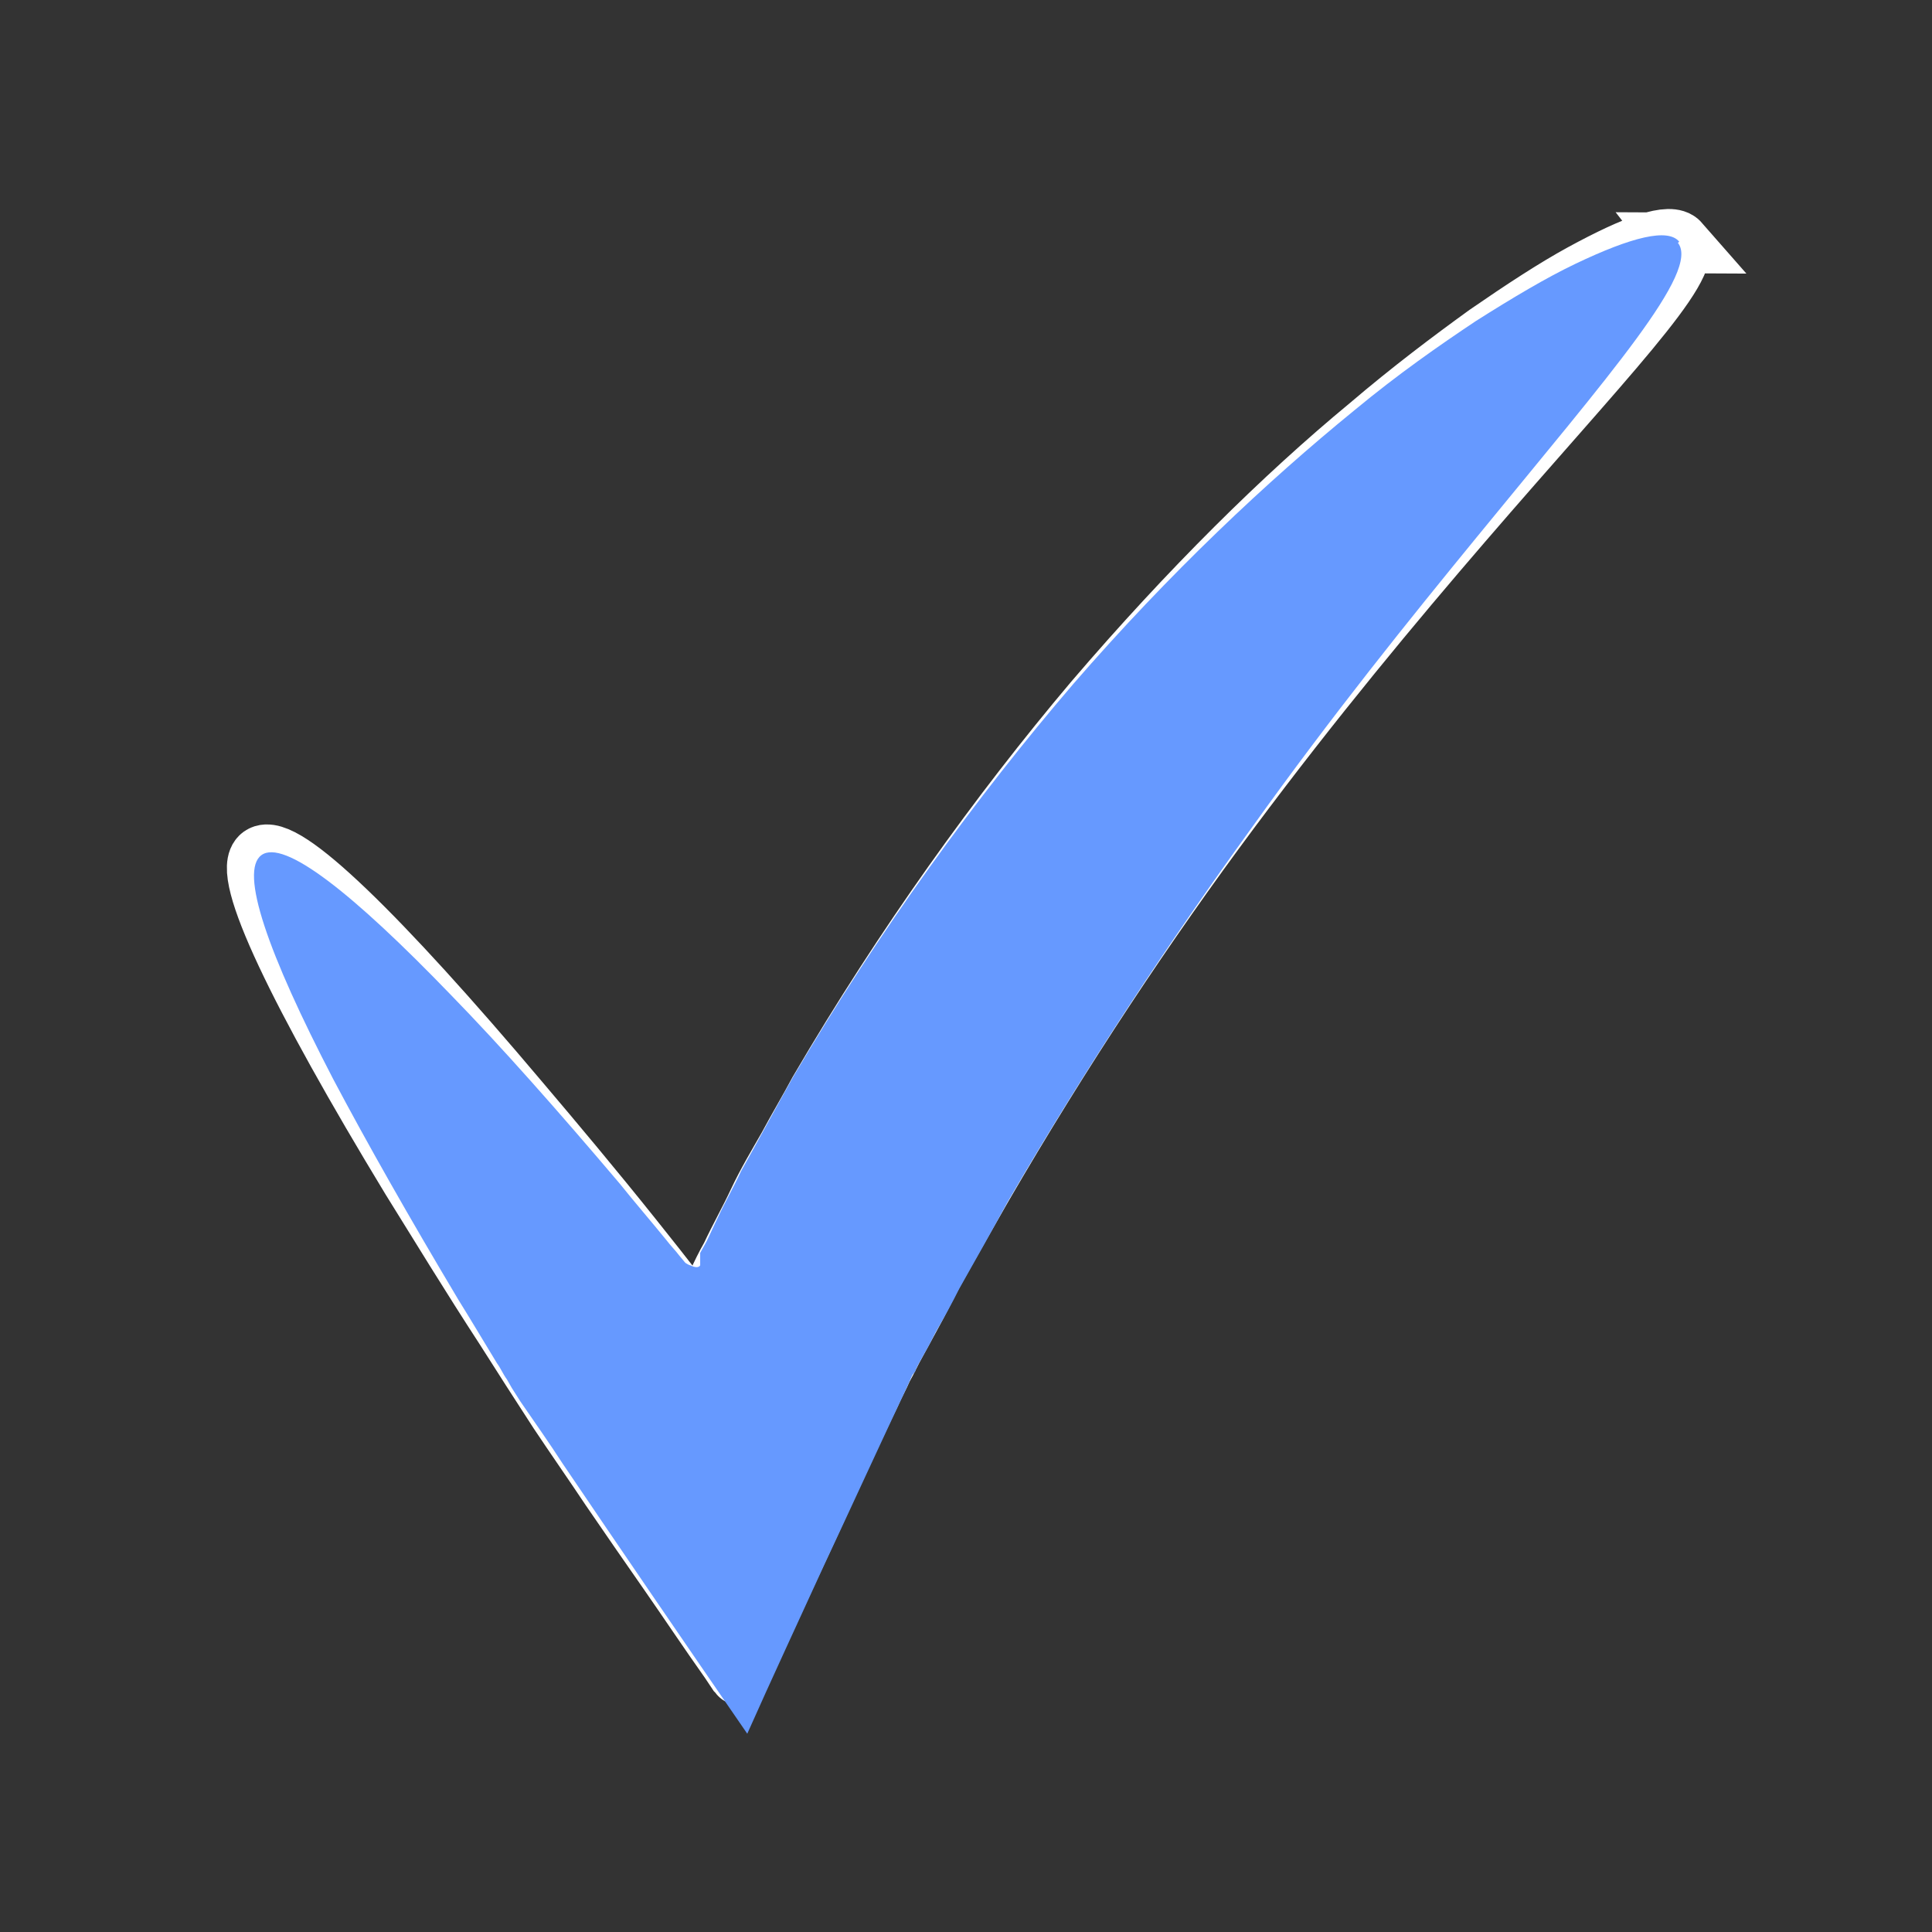
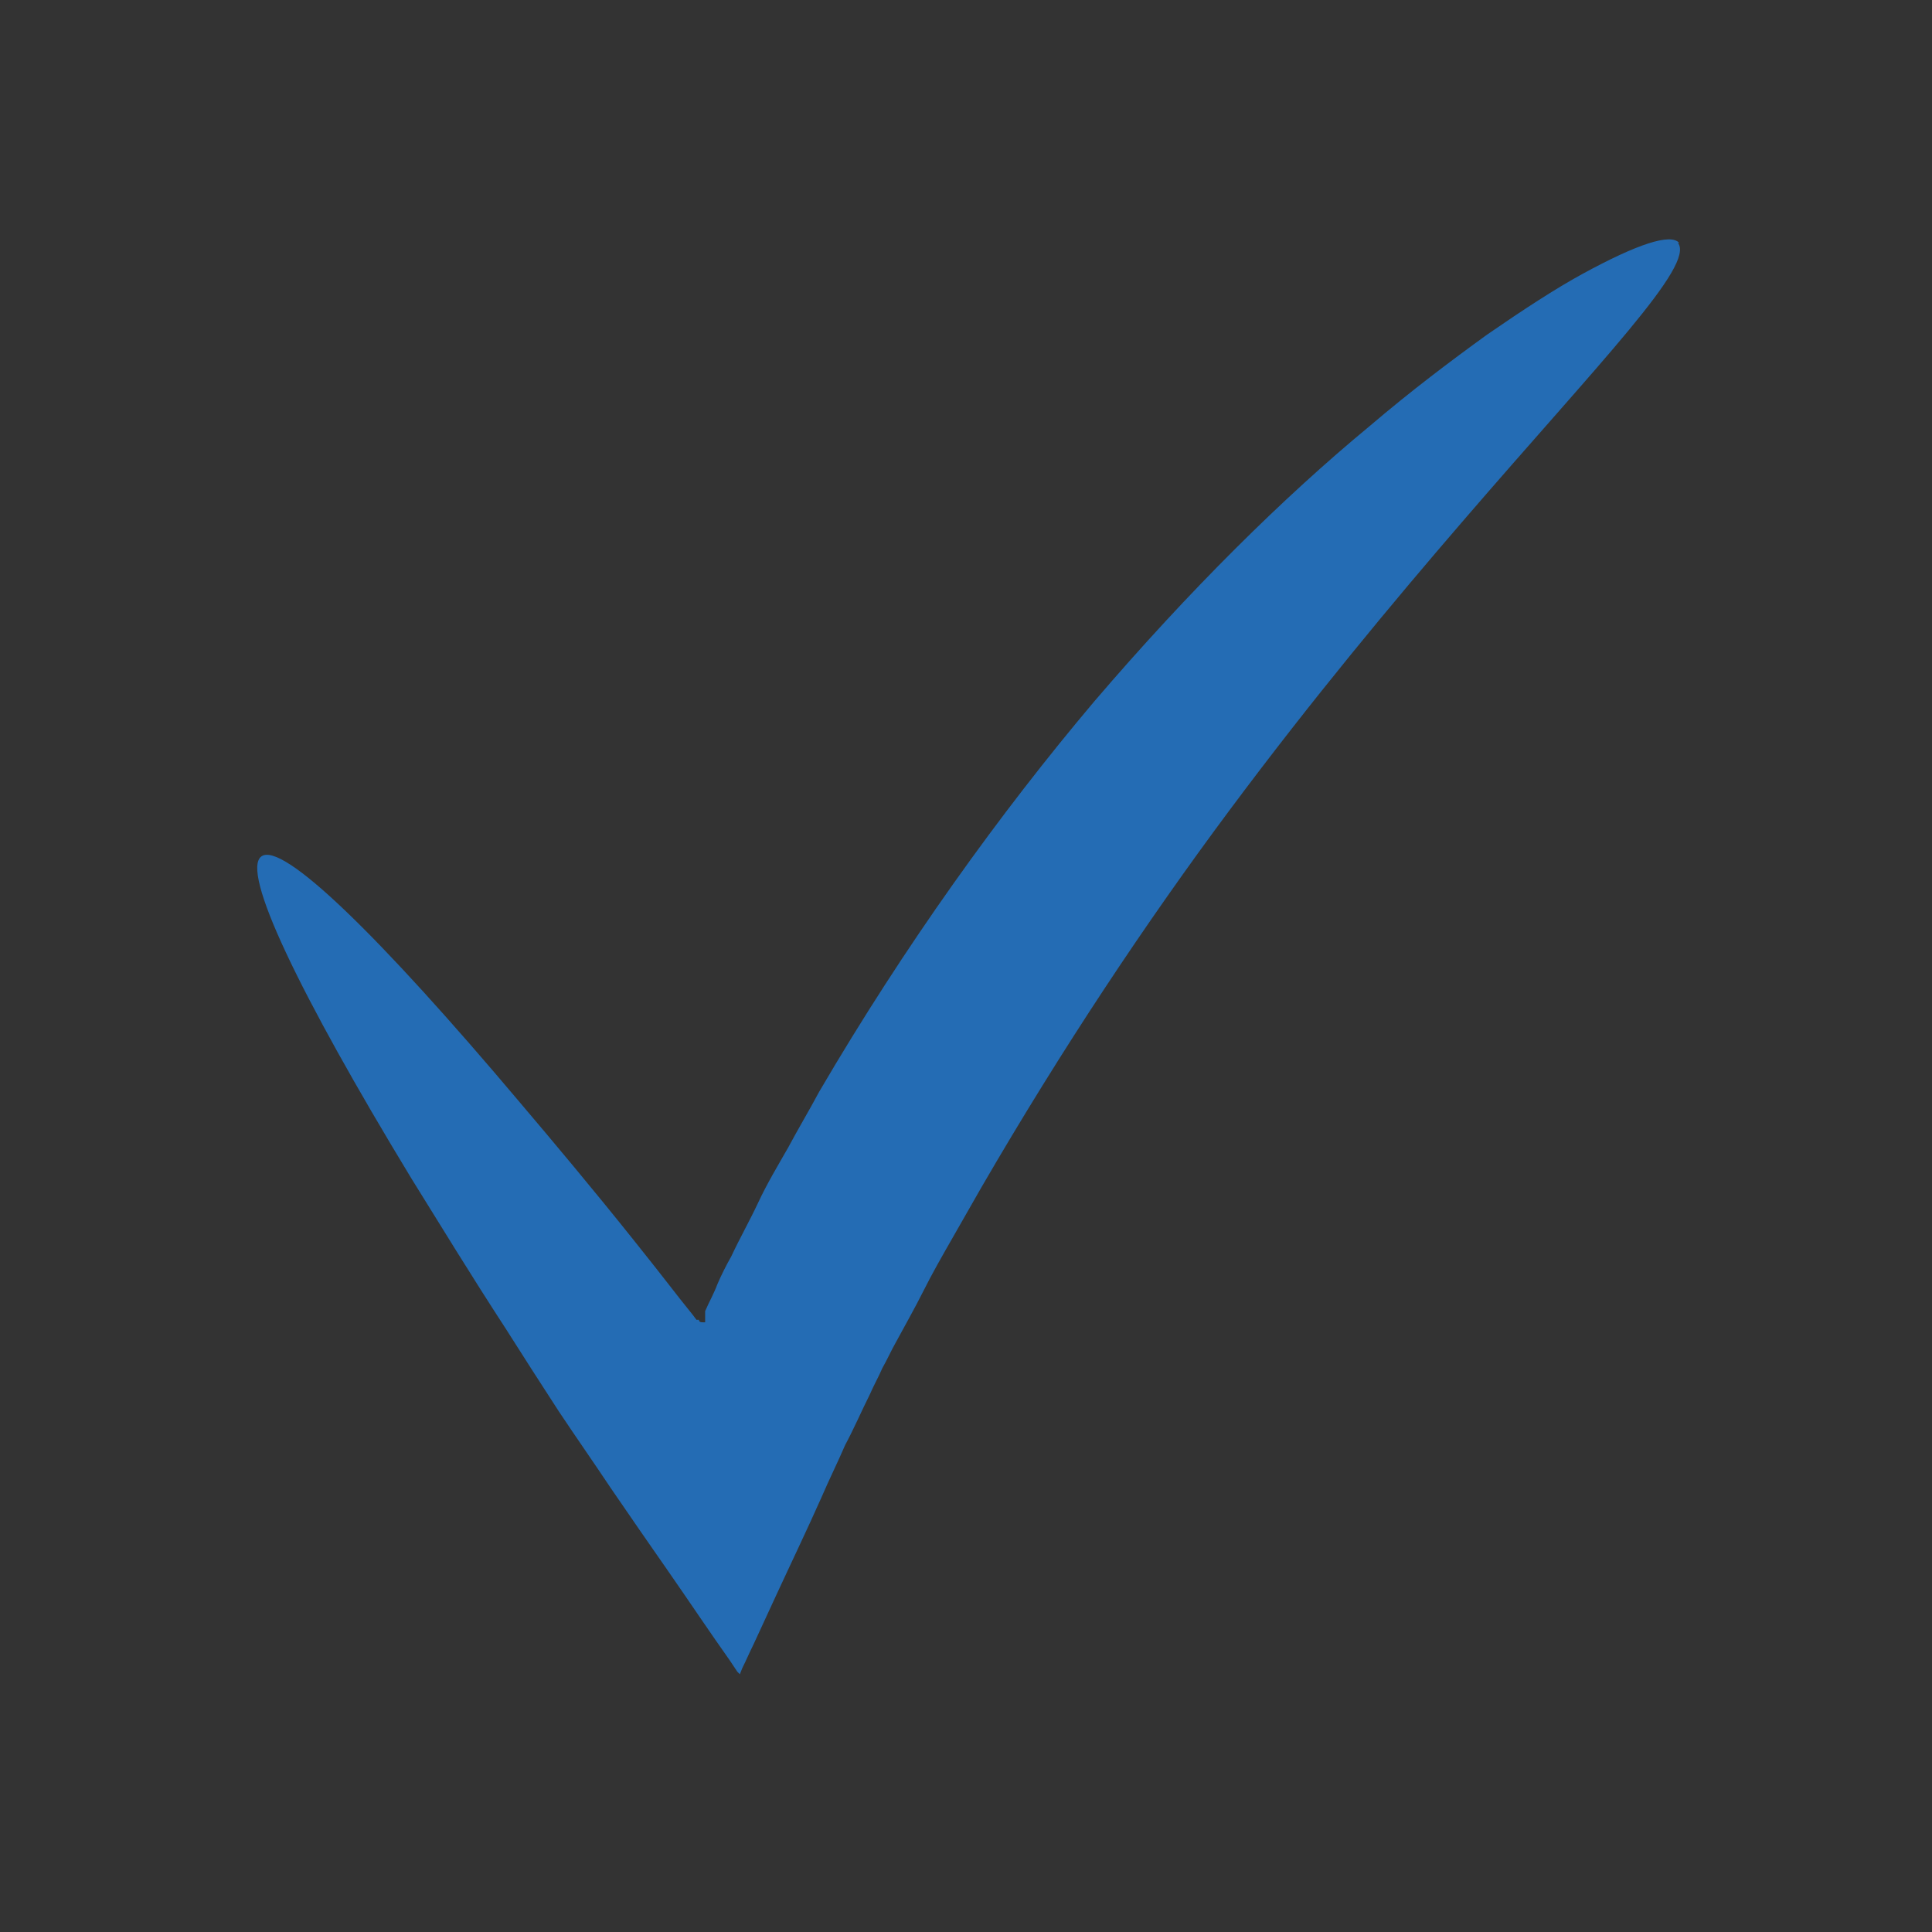
<svg xmlns="http://www.w3.org/2000/svg" id="Layer_1" data-name="Layer 1" version="1.1" viewBox="0 0 155.9 155.9">
  <rect x="0" y="0" width="155.9" height="155.9" fill="#333333" stroke="none" />
  <defs>
    <style>
      .cls-1 {
        fill: #246cb4;
      }

      .cls-1, .cls-2 {
        stroke-width: 0px;
      }

      .cls-2 {
        fill: #69f;
      }

      .cls-3 {
        fill: none;
        stroke: #fff;
        stroke-miterlimit: 10;
        stroke-width: 4.9px;
      }
    </style>
  </defs>
  <path class="cls-1" d="M135.4,19.6c1.4,1.8-6.2,9.5-17.4,22.5-5.6,6.5-12.1,14.3-18.8,23.3-6.7,9-13.5,19.2-20,30.4-.8,1.4-1.6,2.8-2.4,4.2-.8,1.4-1.6,2.8-2.3,4.2-.7,1.4-1.5,2.8-2.2,4.1-.4.7-.7,1.4-1.1,2.1-.3.7-.7,1.4-1,2.1-.7,1.4-1.3,2.8-2,4.1-.6,1.4-1.3,2.8-1.9,4.2-1.2,2.7-2.5,5.4-3.7,8-.6,1.3-1.2,2.6-1.8,3.9-.3.6-.6,1.3-.9,1.9l-.2.5c0,.1,0,0,0,0l-.2-.2-.6-.9c-1.7-2.4-3.3-4.8-4.9-7.1-1.6-2.3-3.2-4.6-4.7-6.8-1.4-2.1-2.8-4.1-4.2-6.2-1.5-2.3-2.9-4.5-4.3-6.7-2.8-4.3-5.3-8.4-7.6-12.1-9.1-15-13.8-24.8-12.1-26,1.7-1.2,9.5,6.4,20.8,19.8,2.8,3.3,5.9,7,9.1,11s3.2,4.1,4.9,6.2l.3.4h.2c0,.2.2.2.3.2h.2v-.9c.3-.7.7-1.4,1-2.2.3-.7.7-1.5,1.1-2.2.7-1.5,1.5-2.9,2.2-4.4s1.6-3,2.4-4.4c.8-1.5,1.7-3,2.5-4.5,6.9-11.8,14.6-22.5,22.2-31.5,7.7-9,15.3-16.5,22.2-22.2,3.4-2.9,6.6-5.3,9.5-7.4,2.9-2,5.5-3.7,7.7-4.9,4.4-2.4,7.1-3.3,7.8-2.5" />
-   <path class="cls-3" d="M135.4,19.6c1.4,1.8-6.2,9.5-17.4,22.5-5.6,6.5-12.1,14.3-18.8,23.3-6.7,9-13.5,19.2-20,30.4-.8,1.4-1.6,2.8-2.4,4.2-.8,1.4-1.6,2.8-2.3,4.2-.7,1.4-1.5,2.8-2.2,4.1-.4.7-.7,1.4-1.1,2.1-.3.7-.7,1.4-1,2.1-.7,1.4-1.3,2.8-2,4.1-.6,1.4-1.3,2.8-1.9,4.2-1.2,2.7-2.5,5.4-3.7,8-.6,1.3-1.2,2.6-1.8,3.9-.3.6-.6,1.3-.9,1.9l-.2.5c0,.1,0,0,0,0l-.2-.2-.6-.9c-1.7-2.4-3.3-4.8-4.9-7.1-1.6-2.3-3.2-4.6-4.7-6.8-1.4-2.1-2.8-4.1-4.2-6.2-1.5-2.3-2.9-4.5-4.3-6.7-2.8-4.3-5.3-8.4-7.6-12.1-9.1-15-13.8-24.8-12.1-26,1.7-1.2,9.5,6.4,20.8,19.8,2.8,3.3,5.9,7,9.1,11s3.2,4.1,4.9,6.2l.3.4h.2c0,.2.2.2.3.2h.2v-.9c.3-.7.7-1.4,1-2.2.3-.7.7-1.5,1.1-2.2.7-1.5,1.5-2.9,2.2-4.4s1.6-3,2.4-4.4c.8-1.5,1.7-3,2.5-4.5,6.9-11.8,14.6-22.5,22.2-31.5,7.7-9,15.3-16.5,22.2-22.2,3.4-2.9,6.6-5.3,9.5-7.4,2.9-2,5.5-3.7,7.7-4.9,4.4-2.4,7.1-3.3,7.8-2.5Z" />
-   <path class="cls-2" d="M135.4,19.6c1.8,2.3-5.4,10.5-16.2,23.7-5.4,6.6-11.7,14.4-18.2,23.5-6.5,9-13.3,19.2-19.7,30.2-1.3,2.4-2.6,4.7-3.9,7-.6,1.2-1.2,2.3-1.9,3.5-.3.6-.6,1.2-.9,1.7l-.5.9-.2.4c0,.2-.2.3-.3.5l-.4.9c-2.3,4.9-4.5,9.7-6.7,14.4-2.1,4.6-4.2,9.1-6.2,13.6-5.3-7.7-10.3-15-14.9-21.8-1.1-1.7-2.3-3.4-3.4-5l-.7-1.1-.4-.7c-.3-.4-.5-.9-.8-1.3-1.1-1.8-2.1-3.5-3.1-5.1-4-6.7-7.4-12.7-10.1-17.8-5.3-10.2-7.6-16.8-5.8-18.1,1.8-1.3,7.3,3,15.3,11.3,4,4.1,8.6,9.3,13.6,15.2,1.2,1.5,2.5,3,3.8,4.6.3.4.7.8,1,1.2l.5.6c0,0,0,0,0,0h0c0,0,.3.2.4.2.4.2.7.2.8,0v-1h0l.5-.9c.3-.6.6-1.3.9-1.9.6-1.3,1.3-2.5,1.9-3.8,1.4-2.5,2.8-5.1,4.2-7.6,7-11.9,14.8-22.6,22.6-31.7,7.8-9,15.7-16.4,22.7-22.1,3.5-2.9,6.8-5.2,9.8-7.2,3-1.9,5.7-3.5,8-4.6,4.6-2.2,7.5-2.9,8.4-1.8" />
</svg>